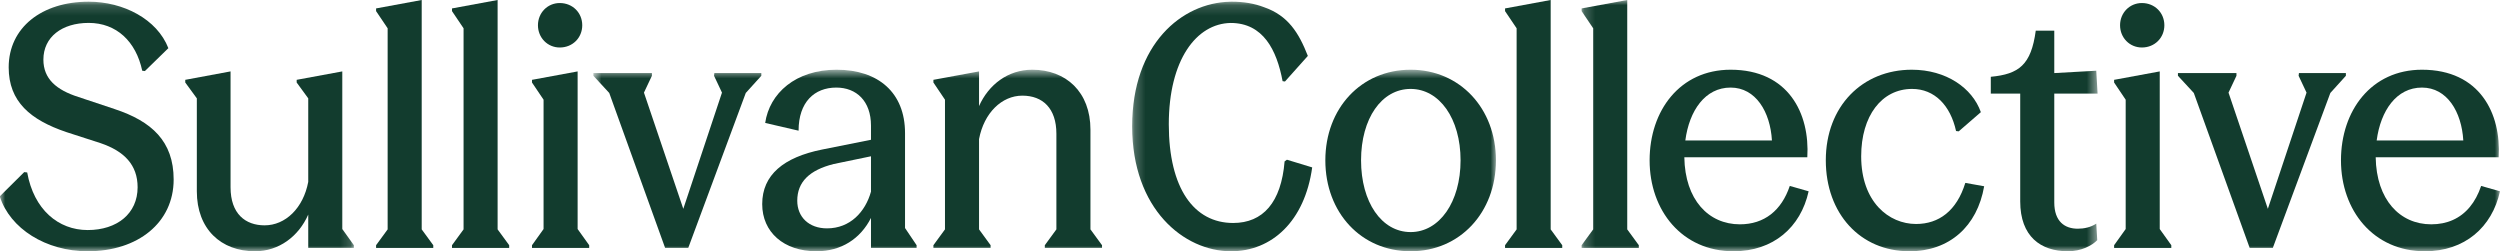
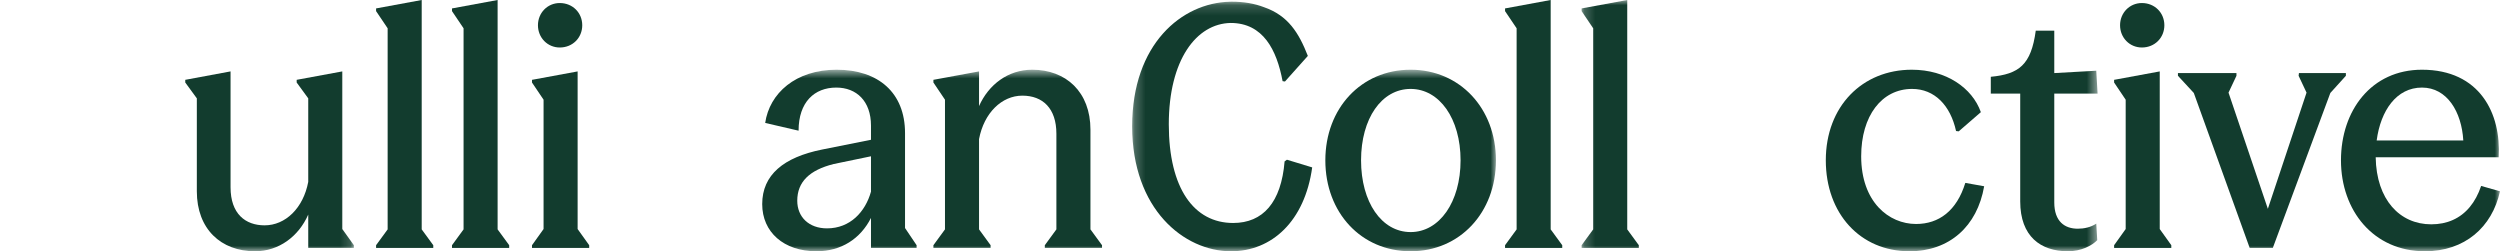
<svg xmlns="http://www.w3.org/2000/svg" width="239" height="24" viewBox="0 0 239 24" fill="none">
  <g clip-path="url(#clip0_4172_45716)">
    <mask id="mask0_4172_45716" style="mask-type:luminance" maskUnits="userSpaceOnUse" x="0" y="0" width="34" height="24">
-       <path d="M0 0.161H33.832V24H0V0.161Z" fill="white" />
-     </mask>
+       </mask>
    <g mask="url(#mask0_4172_45716)">
      <path fill-rule="evenodd" clip-rule="evenodd" d="M-0.023 18.773L2.315 16.454L2.6 16.487C3.232 20.029 5.571 21.993 8.383 21.993C11.197 21.993 13.156 20.415 13.156 17.903C13.156 15.778 11.892 14.458 9.616 13.685L6.329 12.623C2.916 11.463 0.83 9.724 0.83 6.44C0.83 2.641 3.99 0.161 8.479 0.161C11.797 0.161 15.021 1.835 16.095 4.605L13.851 6.794L13.598 6.762C12.998 3.96 11.133 2.19 8.479 2.19C5.918 2.19 4.148 3.542 4.148 5.699C4.148 7.535 5.381 8.598 7.499 9.274L10.975 10.433C14.483 11.592 16.601 13.492 16.601 17.163C16.601 21.285 13.188 24.021 8.383 24.021C4.402 24.021 0.956 21.864 -0.023 18.773Z" fill="#123C2E" />
    </g>
    <mask id="mask1_4172_45716" style="mask-type:luminance" maskUnits="userSpaceOnUse" x="0" y="0" width="34" height="24">
      <path d="M0 0.161H33.832V24H0V0.161Z" fill="white" />
    </mask>
    <g mask="url(#mask1_4172_45716)">
      <path fill-rule="evenodd" clip-rule="evenodd" d="M18.817 18.289V9.402L17.711 7.888V7.631L22.041 6.826V17.903C22.041 20.447 23.463 21.542 25.296 21.542C27.287 21.542 28.994 19.899 29.468 17.388V9.402L28.362 7.888V7.631L32.724 6.826V21.896L33.829 23.441V23.699H29.468V20.511C28.551 22.604 26.655 24.021 24.38 24.021C21.124 24.021 18.817 21.896 18.817 18.289Z" fill="#123C2E" />
    </g>
    <path fill-rule="evenodd" clip-rule="evenodd" d="M41.421 23.442V23.7H35.953V23.442L37.059 21.929V2.705L35.953 1.063V0.805L40.315 0V21.929L41.421 23.442Z" fill="#123C2E" />
    <path fill-rule="evenodd" clip-rule="evenodd" d="M48.678 23.442V23.7H43.211V23.442L44.317 21.929V2.705L43.211 1.063V0.805L47.572 0V21.929L48.678 23.442Z" fill="#123C2E" />
    <path fill-rule="evenodd" clip-rule="evenodd" d="M51.428 2.415C51.428 1.224 52.345 0.29 53.514 0.29C54.747 0.29 55.663 1.224 55.663 2.415C55.663 3.607 54.747 4.541 53.514 4.541C52.345 4.541 51.428 3.607 51.428 2.415ZM56.327 23.442V23.7H50.859V23.442L51.965 21.896V9.532L50.859 7.889V7.632L55.221 6.827V21.896L56.327 23.442Z" fill="#123C2E" />
    <mask id="mask2_4172_45716" style="mask-type:luminance" maskUnits="userSpaceOnUse" x="56" y="6" width="88" height="18">
-       <path d="M56.727 6.665H143.014V24H56.727V6.665Z" fill="white" />
-     </mask>
+       </mask>
    <g mask="url(#mask2_4172_45716)">
      <path fill-rule="evenodd" clip-rule="evenodd" d="M58.244 8.887L56.727 7.245V6.987H62.321V7.245L61.562 8.855L65.323 19.964L69.021 8.855L68.263 7.245L68.294 6.987H72.782V7.245L71.296 8.887L65.797 23.699H63.585L58.244 8.887Z" fill="#123C2E" />
    </g>
    <mask id="mask3_4172_45716" style="mask-type:luminance" maskUnits="userSpaceOnUse" x="56" y="6" width="88" height="18">
      <path d="M56.727 6.665H143.014V24H56.727V6.665Z" fill="white" />
    </mask>
    <g mask="url(#mask3_4172_45716)">
      <path fill-rule="evenodd" clip-rule="evenodd" d="M79.062 21.832C81.275 21.832 82.728 20.253 83.266 18.321V14.941L79.694 15.681C77.387 16.261 76.218 17.388 76.218 19.191C76.218 20.737 77.324 21.832 79.062 21.832ZM72.867 19.513C72.867 16.712 74.921 15.037 78.588 14.297L83.266 13.363V12.01C83.266 9.659 81.875 8.372 79.947 8.372C77.861 8.372 76.344 9.756 76.344 12.493L73.152 11.753C73.563 8.919 76.06 6.665 79.979 6.665C83.961 6.665 86.521 8.855 86.521 12.719V21.799L87.627 23.442V23.699H83.266V20.834C82.254 22.83 80.421 24.021 78.051 24.021C74.921 24.021 72.867 22.186 72.867 19.513Z" fill="#123C2E" />
    </g>
    <mask id="mask4_4172_45716" style="mask-type:luminance" maskUnits="userSpaceOnUse" x="56" y="6" width="88" height="18">
      <path d="M56.727 6.665H143.014V24H56.727V6.665Z" fill="white" />
    </mask>
    <g mask="url(#mask4_4172_45716)">
      <path fill-rule="evenodd" clip-rule="evenodd" d="M89.234 23.442L90.34 21.928V9.531L89.234 7.889V7.631L93.596 6.826V10.143C94.512 8.082 96.377 6.665 98.684 6.665C101.908 6.665 104.247 8.79 104.247 12.397V21.928L105.353 23.442V23.699H99.885V23.442L100.991 21.928V12.783C100.991 10.368 99.695 9.144 97.736 9.144C95.776 9.144 94.07 10.787 93.596 13.299V21.928L94.701 23.442V23.699H89.234V23.442Z" fill="#123C2E" />
    </g>
    <mask id="mask5_4172_45716" style="mask-type:luminance" maskUnits="userSpaceOnUse" x="56" y="6" width="88" height="18">
      <path d="M56.727 6.665H143.014V24H56.727V6.665Z" fill="white" />
    </mask>
    <g mask="url(#mask5_4172_45716)">
      <path fill-rule="evenodd" clip-rule="evenodd" d="M139.63 15.327C139.63 11.334 137.607 8.501 134.857 8.501C132.076 8.501 130.117 11.334 130.117 15.327C130.117 19.32 132.076 22.186 134.857 22.186C137.607 22.186 139.63 19.32 139.63 15.327ZM126.703 15.327C126.703 10.368 130.117 6.665 134.857 6.665C139.567 6.665 143.012 10.368 143.012 15.327C143.012 20.318 139.567 24.021 134.857 24.021C130.117 24.021 126.703 20.318 126.703 15.327Z" fill="#123C2E" />
    </g>
    <path fill-rule="evenodd" clip-rule="evenodd" d="M149.35 23.442V23.7H143.883V23.442L144.989 21.929V2.705L143.883 1.063V0.805L148.245 0V21.929L149.35 23.442Z" fill="#123C2E" />
    <mask id="mask6_4172_45716" style="mask-type:luminance" maskUnits="userSpaceOnUse" x="151" y="0" width="50" height="24">
      <path d="M151.203 0H200.526V24H151.203V0Z" fill="white" />
    </mask>
    <g mask="url(#mask6_4172_45716)">
      <path fill-rule="evenodd" clip-rule="evenodd" d="M156.67 23.442V23.7H151.203V23.442L152.309 21.929V2.705L151.203 1.063V0.805L155.564 0V21.929L156.67 23.442Z" fill="#123C2E" />
    </g>
    <mask id="mask7_4172_45716" style="mask-type:luminance" maskUnits="userSpaceOnUse" x="151" y="0" width="50" height="24">
-       <path d="M151.203 0H200.526V24H151.203V0Z" fill="white" />
+       <path d="M151.203 0V24H151.203V0Z" fill="white" />
    </mask>
    <g mask="url(#mask7_4172_45716)">
-       <path fill-rule="evenodd" clip-rule="evenodd" d="M169.397 13.427C169.239 10.69 167.848 8.372 165.446 8.372C163.013 8.372 161.496 10.562 161.117 13.427H169.397ZM165.446 6.665C170.978 6.665 173.032 10.851 172.779 15.037H161.022C161.085 19.095 163.329 21.445 166.332 21.445C168.67 21.445 170.314 20.125 171.104 17.774L172.905 18.289C172.147 21.735 169.523 24.021 165.731 24.021C160.8 24.021 157.703 20.125 157.703 15.327C157.703 10.562 160.611 6.665 165.446 6.665Z" fill="#123C2E" />
-     </g>
+       </g>
    <mask id="mask8_4172_45716" style="mask-type:luminance" maskUnits="userSpaceOnUse" x="151" y="0" width="50" height="24">
      <path d="M151.203 0H200.526V24H151.203V0Z" fill="white" />
    </mask>
    <g mask="url(#mask8_4172_45716)">
      <path fill-rule="evenodd" clip-rule="evenodd" d="M174.547 15.327C174.547 10.143 178.055 6.665 182.764 6.665C186.051 6.665 188.548 8.404 189.37 10.723L187.252 12.558L186.999 12.526C186.462 10.078 184.945 8.501 182.796 8.501C179.888 8.501 177.929 11.077 177.929 14.941C177.929 19.32 180.583 21.413 183.175 21.413C185.356 21.413 187.063 20.157 187.884 17.485L189.686 17.806C189.022 21.638 186.367 24.021 182.543 24.021C177.834 24.021 174.547 20.414 174.547 15.327Z" fill="#123C2E" />
    </g>
    <mask id="mask9_4172_45716" style="mask-type:luminance" maskUnits="userSpaceOnUse" x="151" y="0" width="50" height="24">
      <path d="M151.203 0H200.526V24H151.203V0Z" fill="white" />
    </mask>
    <g mask="url(#mask9_4172_45716)">
      <path fill-rule="evenodd" clip-rule="evenodd" d="M193.133 19.256V8.951H190.32V7.341C193.007 7.084 194.176 6.214 194.619 2.93H196.389V6.987L200.403 6.762L200.529 8.951H196.389V19.352C196.389 21.188 197.4 21.864 198.633 21.864C199.233 21.864 199.865 21.735 200.403 21.381L200.497 22.959C199.96 23.506 198.949 24.021 197.685 24.021C195.093 24.021 193.133 22.604 193.133 19.256Z" fill="#123C2E" />
    </g>
    <path fill-rule="evenodd" clip-rule="evenodd" d="M202.678 2.415C202.678 1.224 203.594 0.29 204.764 0.29C205.996 0.29 206.913 1.224 206.913 2.415C206.913 3.607 205.996 4.541 204.764 4.541C203.594 4.541 202.678 3.607 202.678 2.415ZM207.577 23.442V23.7H202.109V23.442L203.215 21.896V9.532L202.109 7.889V7.632L206.471 6.827V21.896L207.577 23.442Z" fill="#123C2E" />
    <mask id="mask10_4172_45716" style="mask-type:luminance" maskUnits="userSpaceOnUse" x="108" y="0" width="131" height="24">
      <path d="M108.234 0.161H238.999V24H108.234V0.161Z" fill="white" />
    </mask>
    <g mask="url(#mask10_4172_45716)">
      <path fill-rule="evenodd" clip-rule="evenodd" d="M209.728 8.887L208.211 7.245V6.987H213.805V7.245L213.046 8.855L216.807 19.964L220.505 8.855L219.747 7.245L219.778 6.987H224.266V7.245L222.781 8.887L217.282 23.699H215.069L209.728 8.887Z" fill="#123C2E" />
    </g>
    <mask id="mask11_4172_45716" style="mask-type:luminance" maskUnits="userSpaceOnUse" x="108" y="0" width="131" height="24">
      <path d="M108.234 0.161H238.999V24H108.234V0.161Z" fill="white" />
    </mask>
    <g mask="url(#mask11_4172_45716)">
      <path fill-rule="evenodd" clip-rule="evenodd" d="M235.491 13.427C235.333 10.69 233.942 8.372 231.54 8.372C229.107 8.372 227.59 10.562 227.21 13.427H235.491ZM231.54 6.665C237.071 6.665 239.126 10.851 238.873 15.037H227.116C227.179 19.095 229.423 21.445 232.425 21.445C233.189 21.445 233.879 21.305 234.489 21.033C235.747 20.473 236.666 19.357 237.197 17.774L238.999 18.289C238.241 21.735 235.617 24.021 231.825 24.021C226.895 24.021 223.797 20.125 223.797 15.327C223.797 10.562 226.705 6.665 231.54 6.665Z" fill="#123C2E" />
    </g>
    <mask id="mask12_4172_45716" style="mask-type:luminance" maskUnits="userSpaceOnUse" x="108" y="0" width="131" height="24">
      <path d="M108.234 0.161H238.999V24H108.234V0.161Z" fill="white" />
    </mask>
    <g mask="url(#mask12_4172_45716)">
      <path fill-rule="evenodd" clip-rule="evenodd" d="M123.031 15.269L122.807 15.431C122.485 19.357 120.737 21.317 117.889 21.317C114.158 21.317 111.737 18.032 111.737 11.882C111.737 5.721 114.375 2.255 117.651 2.195C120.755 2.195 122.055 4.77 122.616 7.76L122.843 7.792L125.03 5.345C124.171 3.149 123.145 1.481 120.826 0.683C119.931 0.34 118.91 0.161 117.761 0.161C117.726 0.161 117.692 0.163 117.658 0.164C117.629 0.164 117.602 0.161 117.573 0.161V0.166C112.989 0.271 108.234 4.197 108.234 12.075C108.234 19.996 113.19 24.021 117.685 24.021C121.581 24.021 124.733 21.156 125.446 16.003L123.031 15.269Z" fill="#123C2E" />
    </g>
  </g>
  <defs>
    <clipPath id="clip0_4172_45716">
      <rect width="239" height="24" fill="white" />
    </clipPath>
  </defs>
</svg>